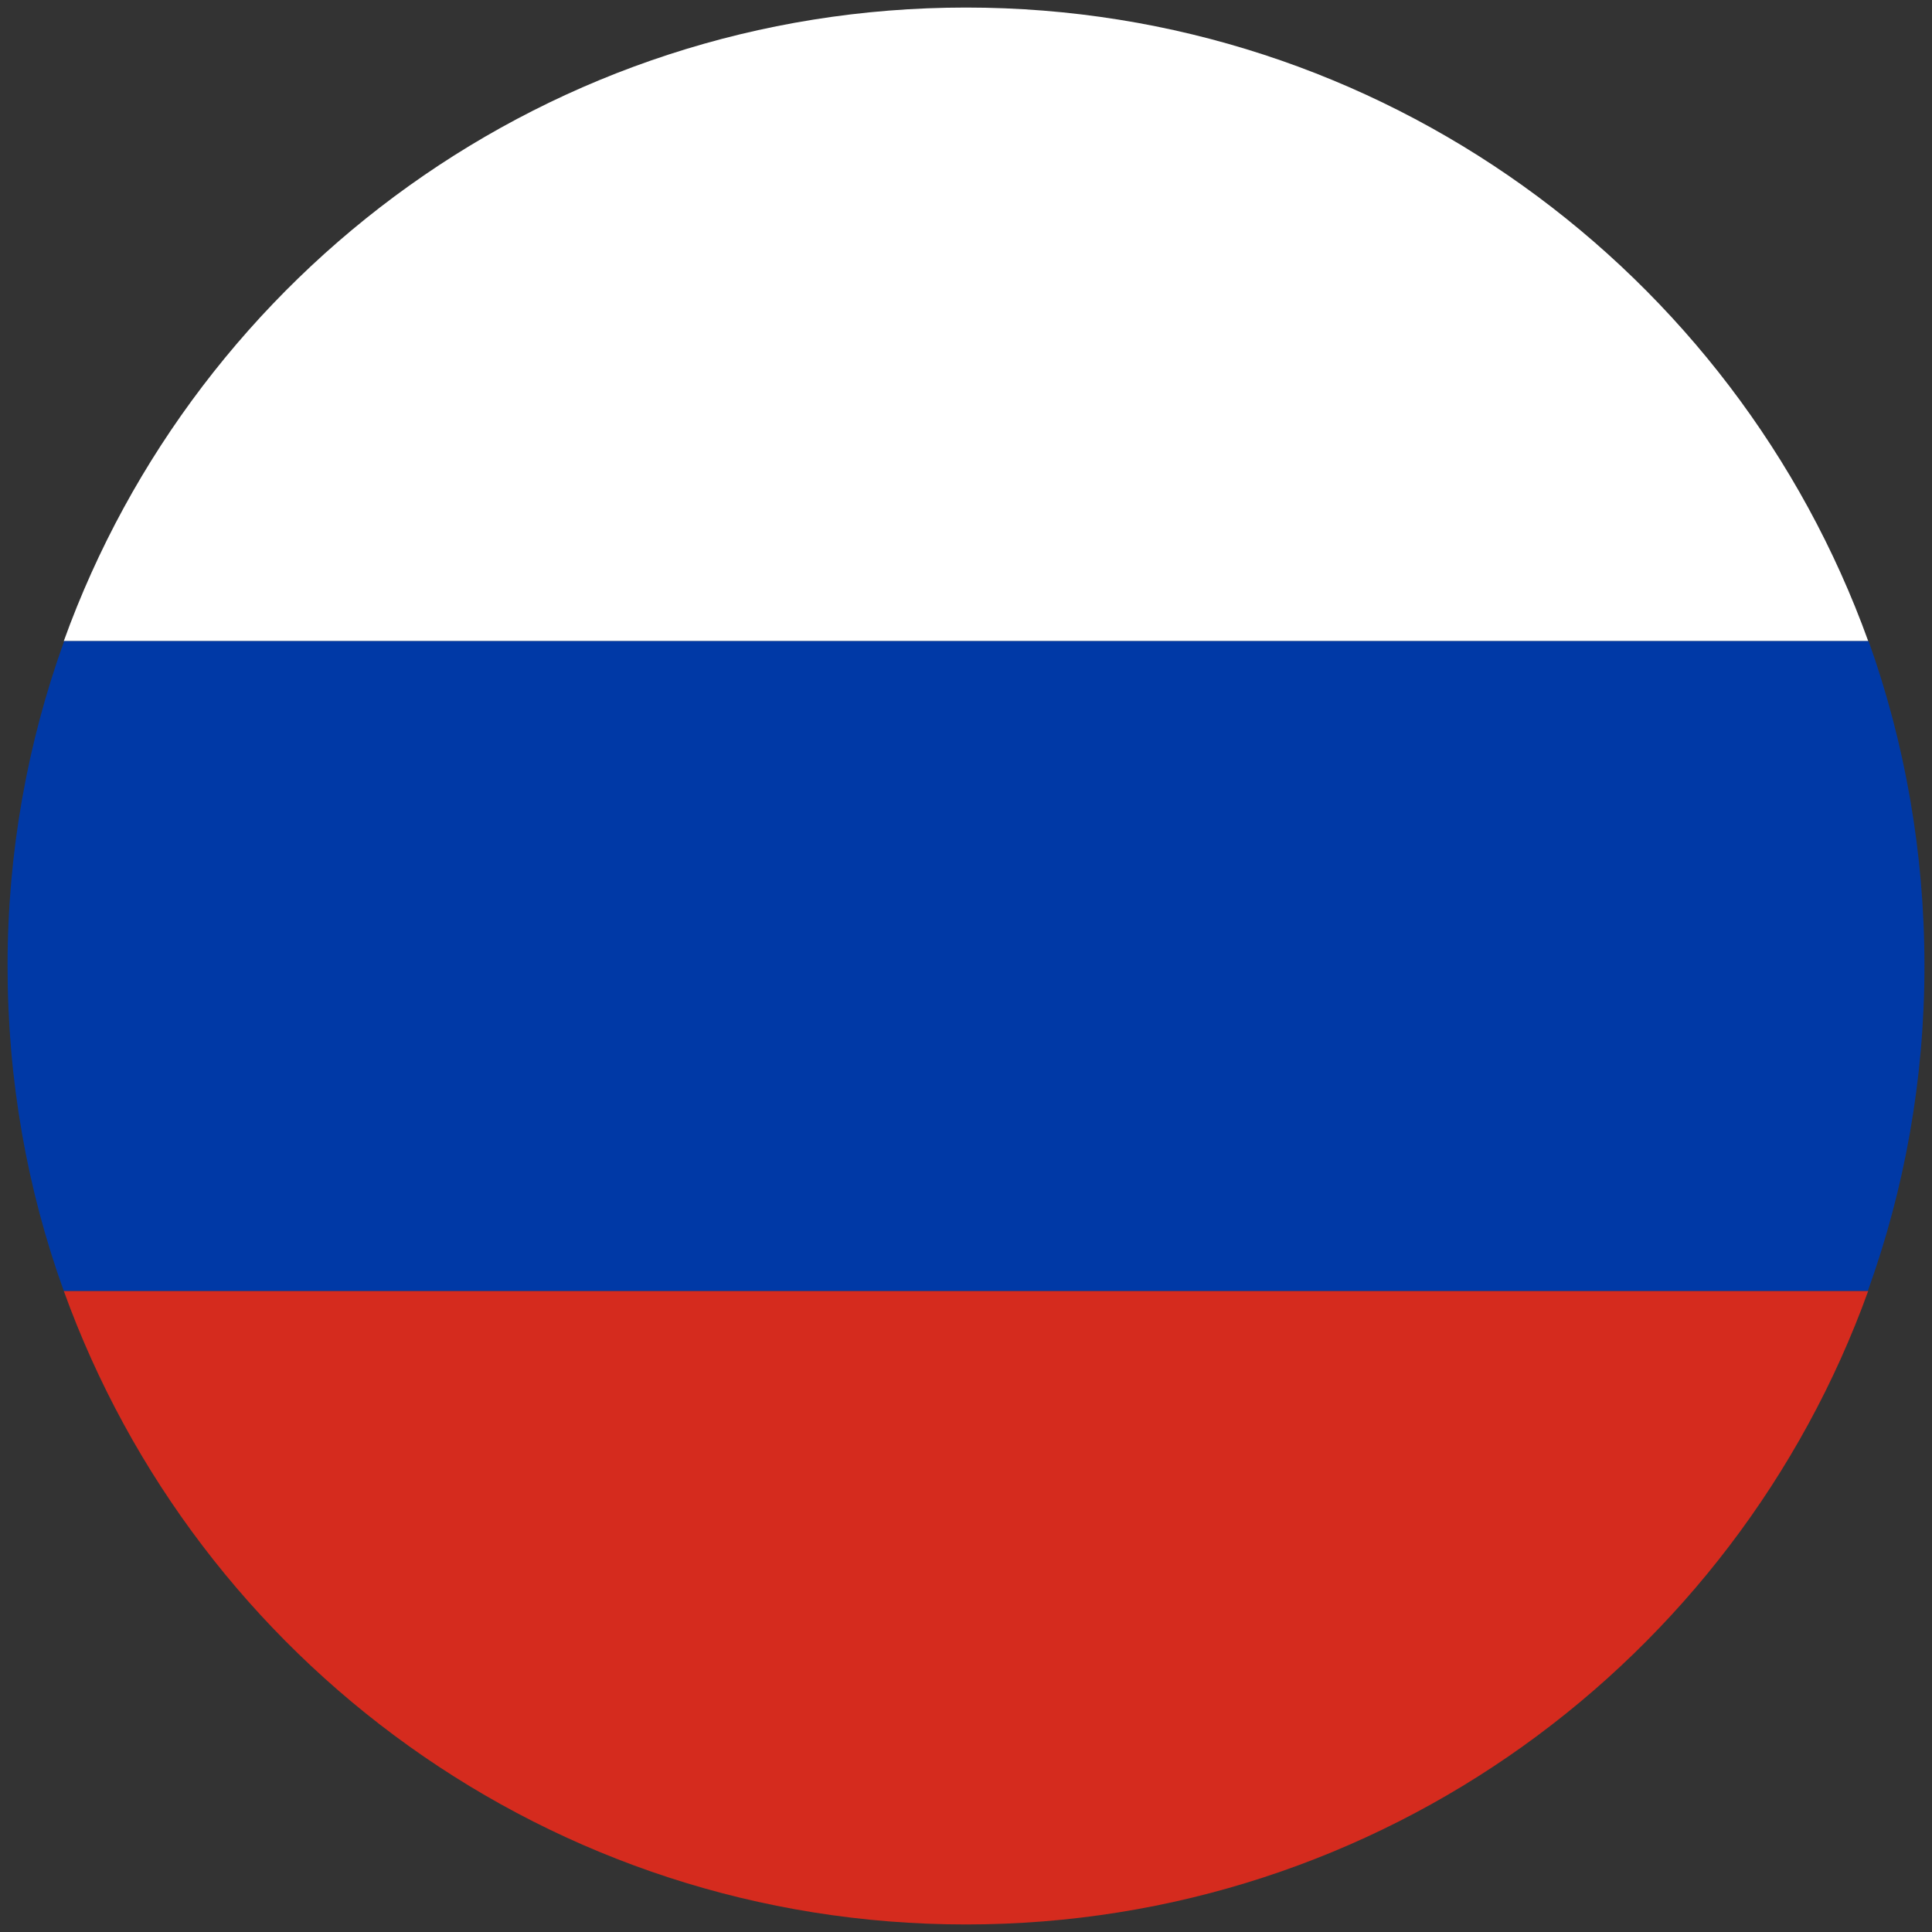
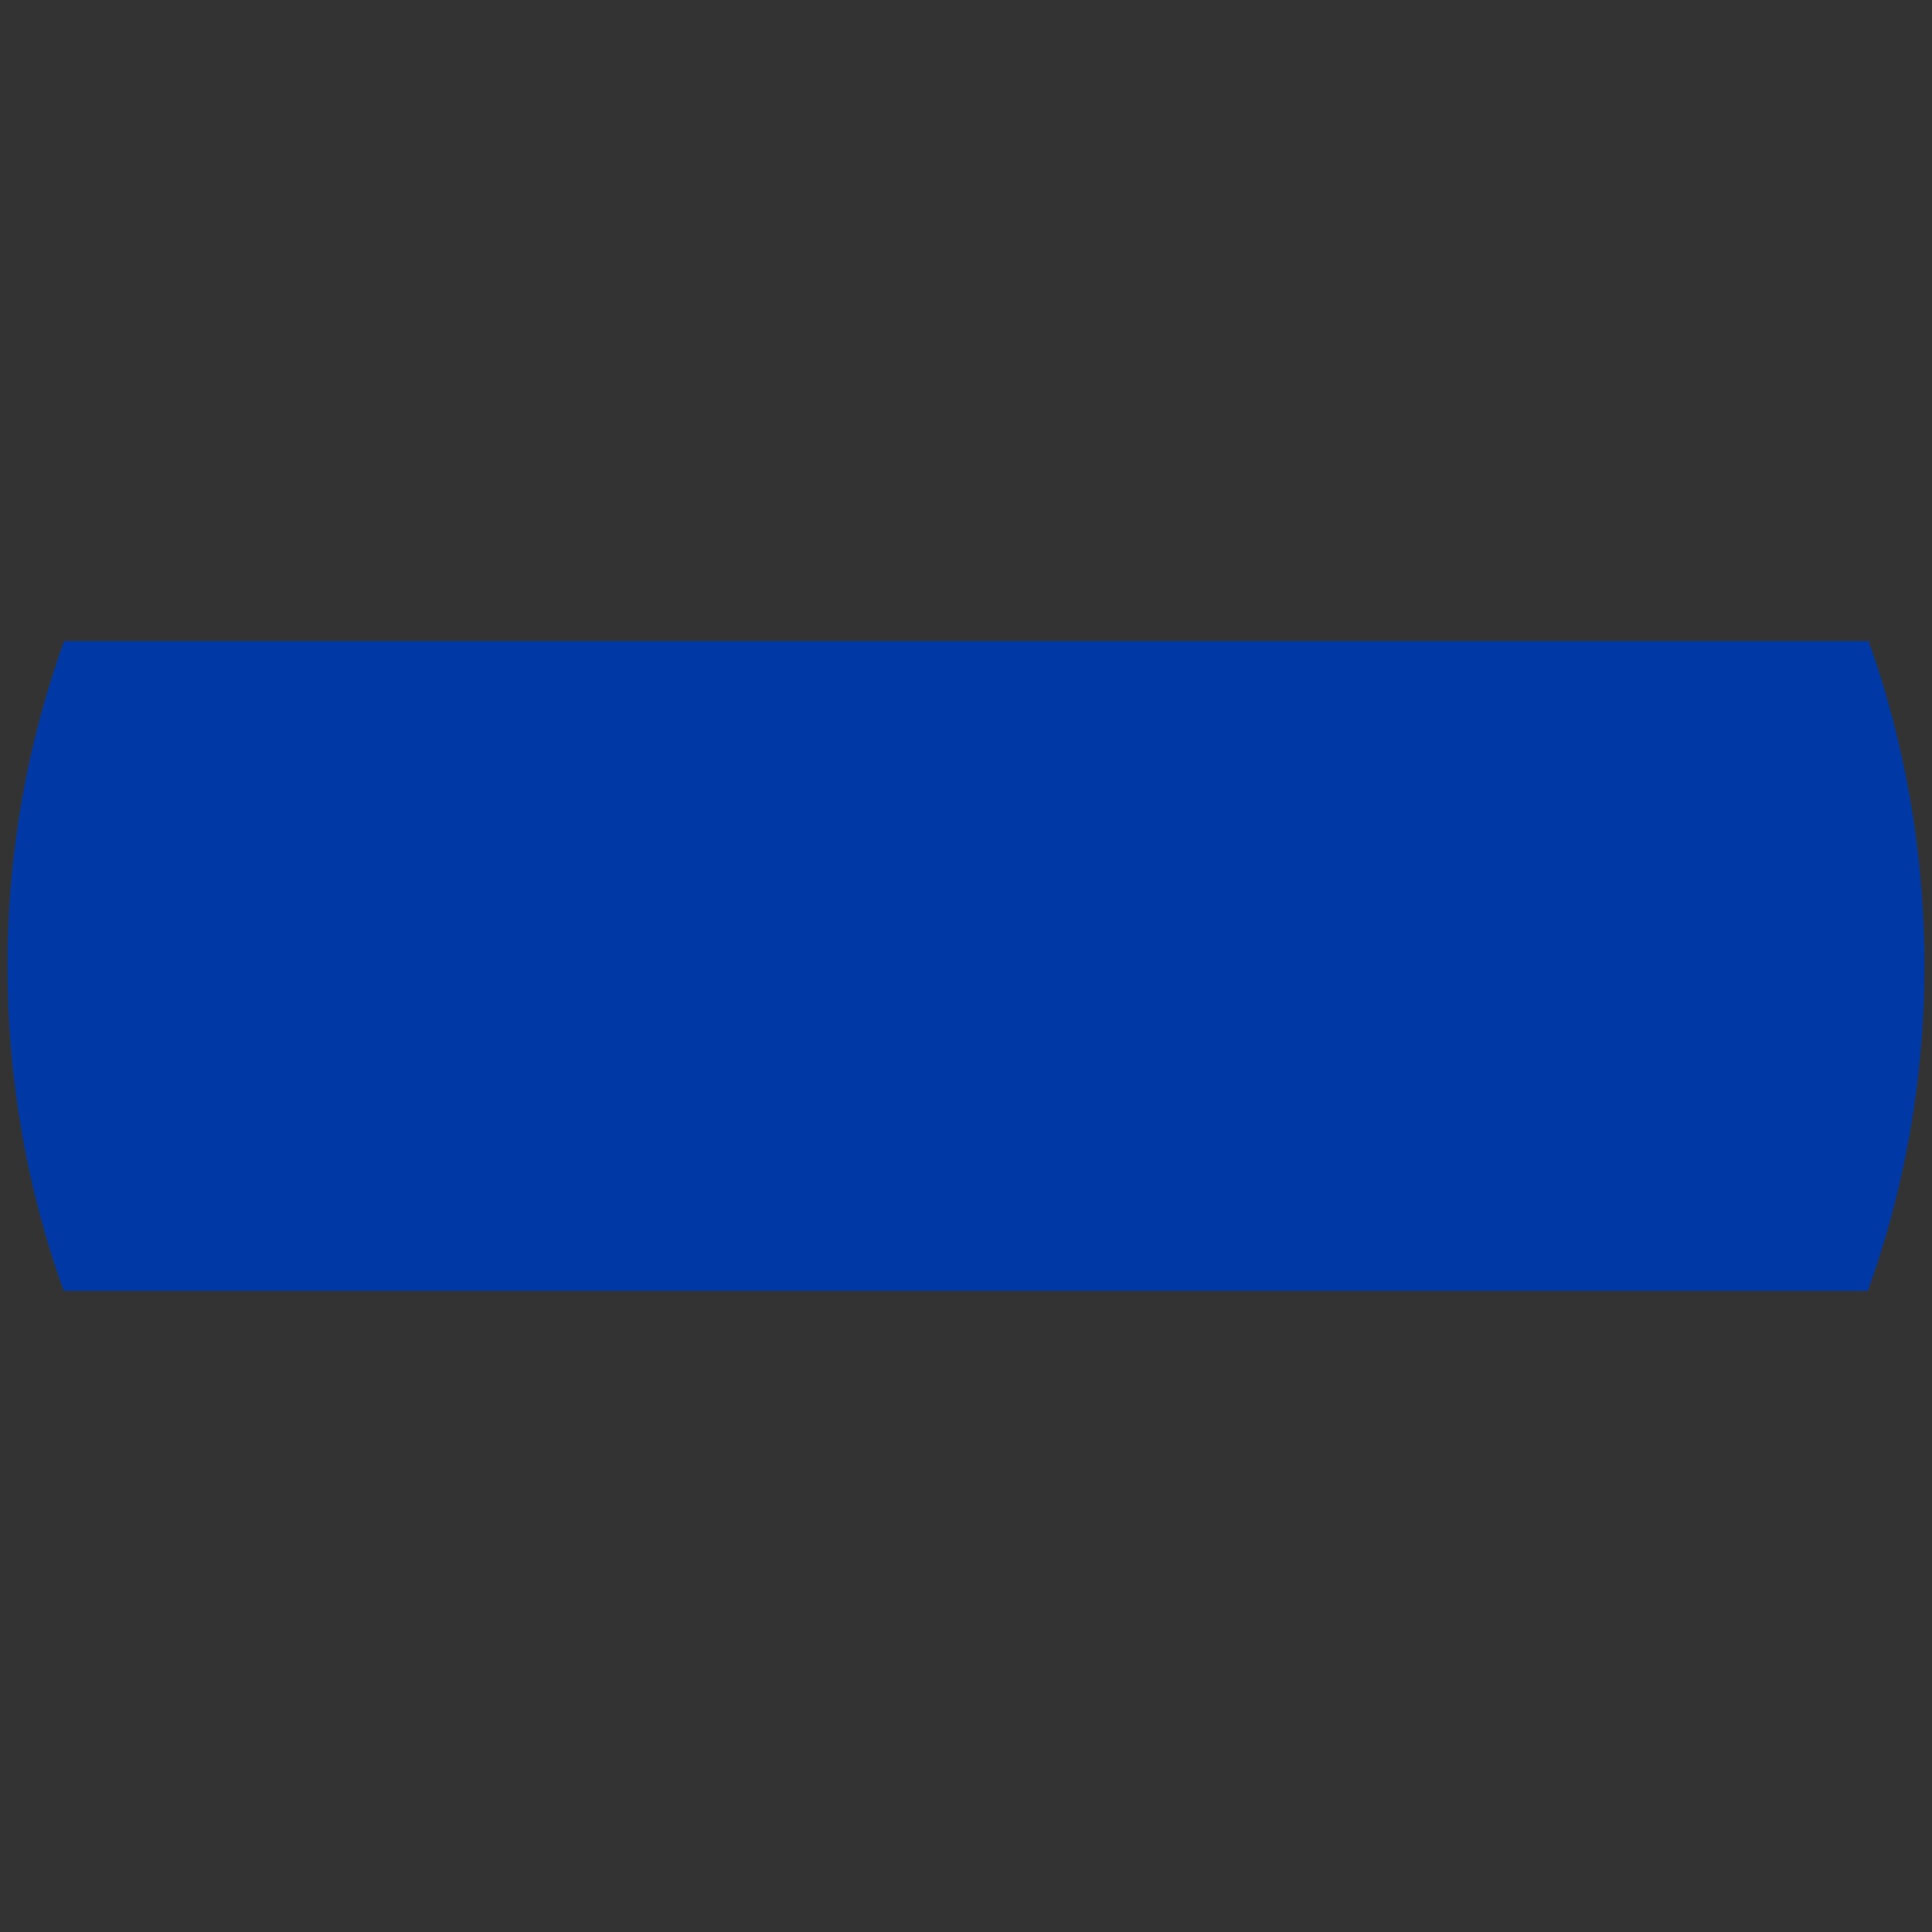
<svg xmlns="http://www.w3.org/2000/svg" version="1.1" x="0px" y="0px" viewBox="0 0 512 512" style="enable-background:new 0 0 512 512;" xml:space="preserve">
  <rect x="0" y="0" width="512" height="512" fill="#333333" stroke="none" />
  <style type="text/css">
	.st0{fill:#FFFFFF;}
	.st1{fill:#D52B1E;}
	.st2{fill:#0039A6;}
</style>
  <g id="Layer_1">
-     <path class="st0" d="M495.1,169.9H16.9C52.2,72,145.9,2,256,2S459.8,72,495.1,169.9z" />
-     <path class="st1" d="M16.9,342.1h478.2C459.8,440,366.1,510,256,510S52.2,440,16.9,342.1z" />
    <path class="st2" d="M510,256c0,30.2-5.3,59.2-15,86.1H16.9C7.2,315.2,2,286.2,2,256s5.3-59.2,15-86.1h478.2   C504.8,196.8,510,225.8,510,256z" />
  </g>
  <g id="Layer_2">
</g>
</svg>